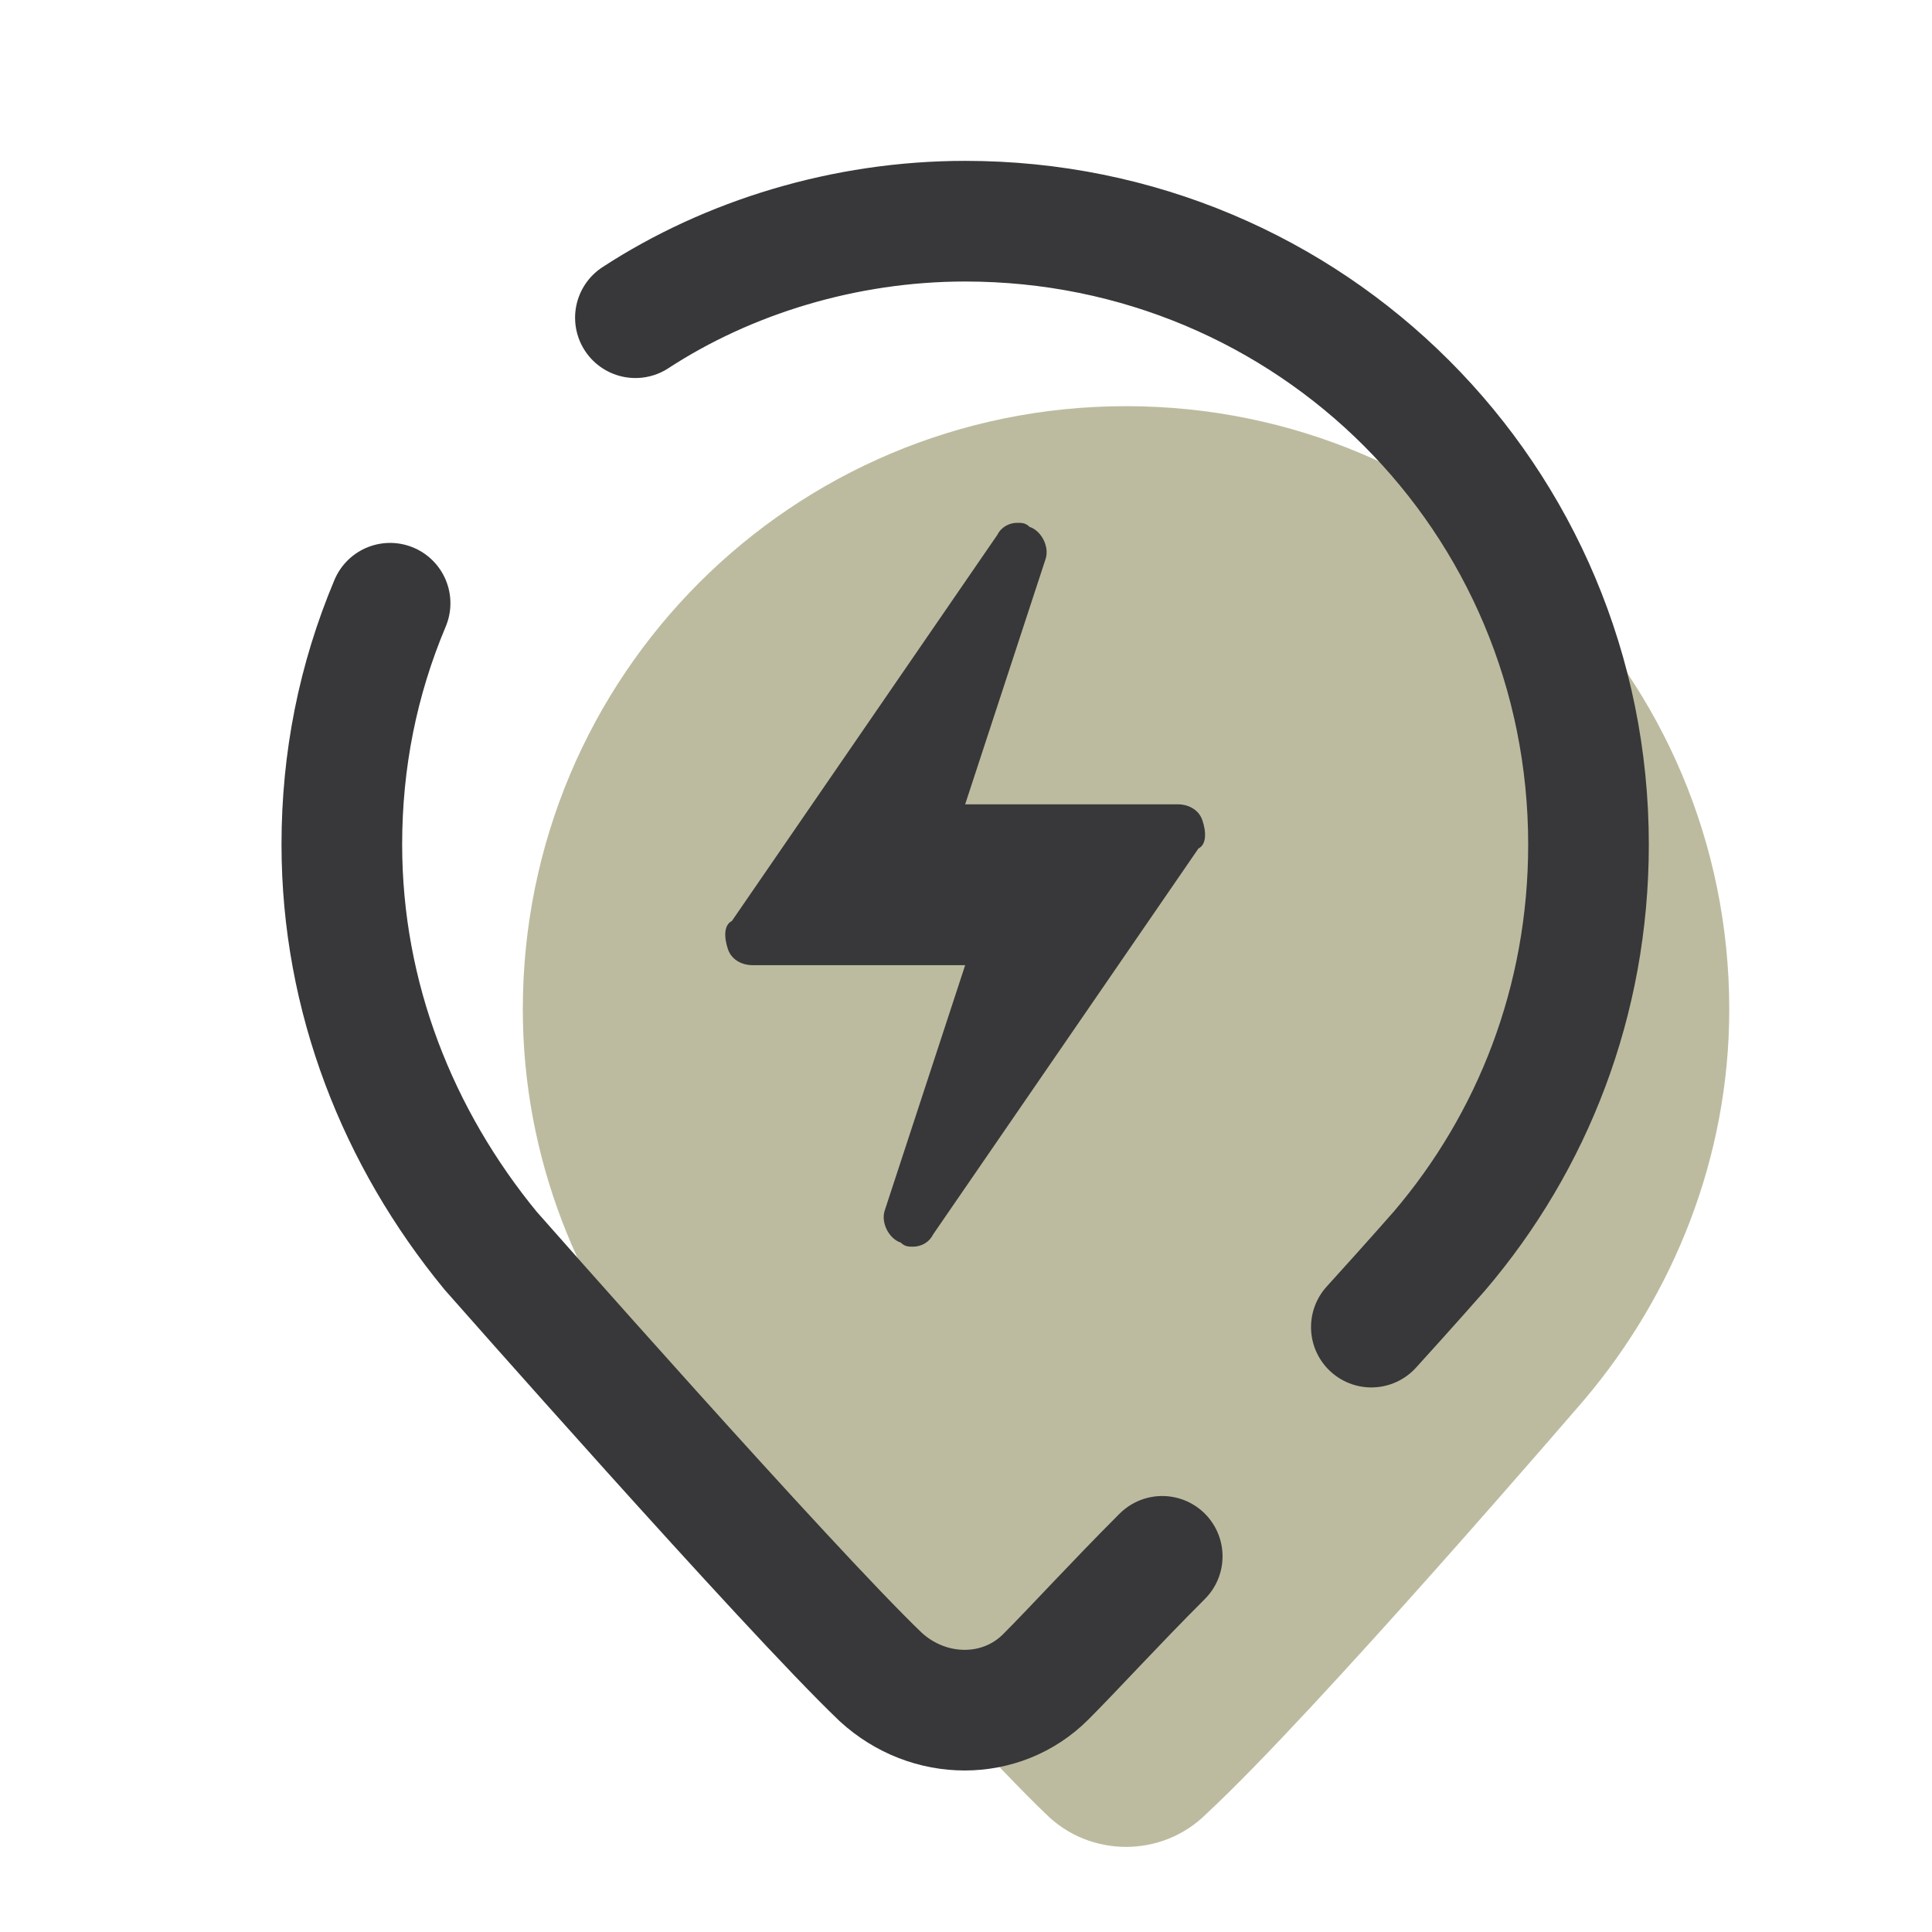
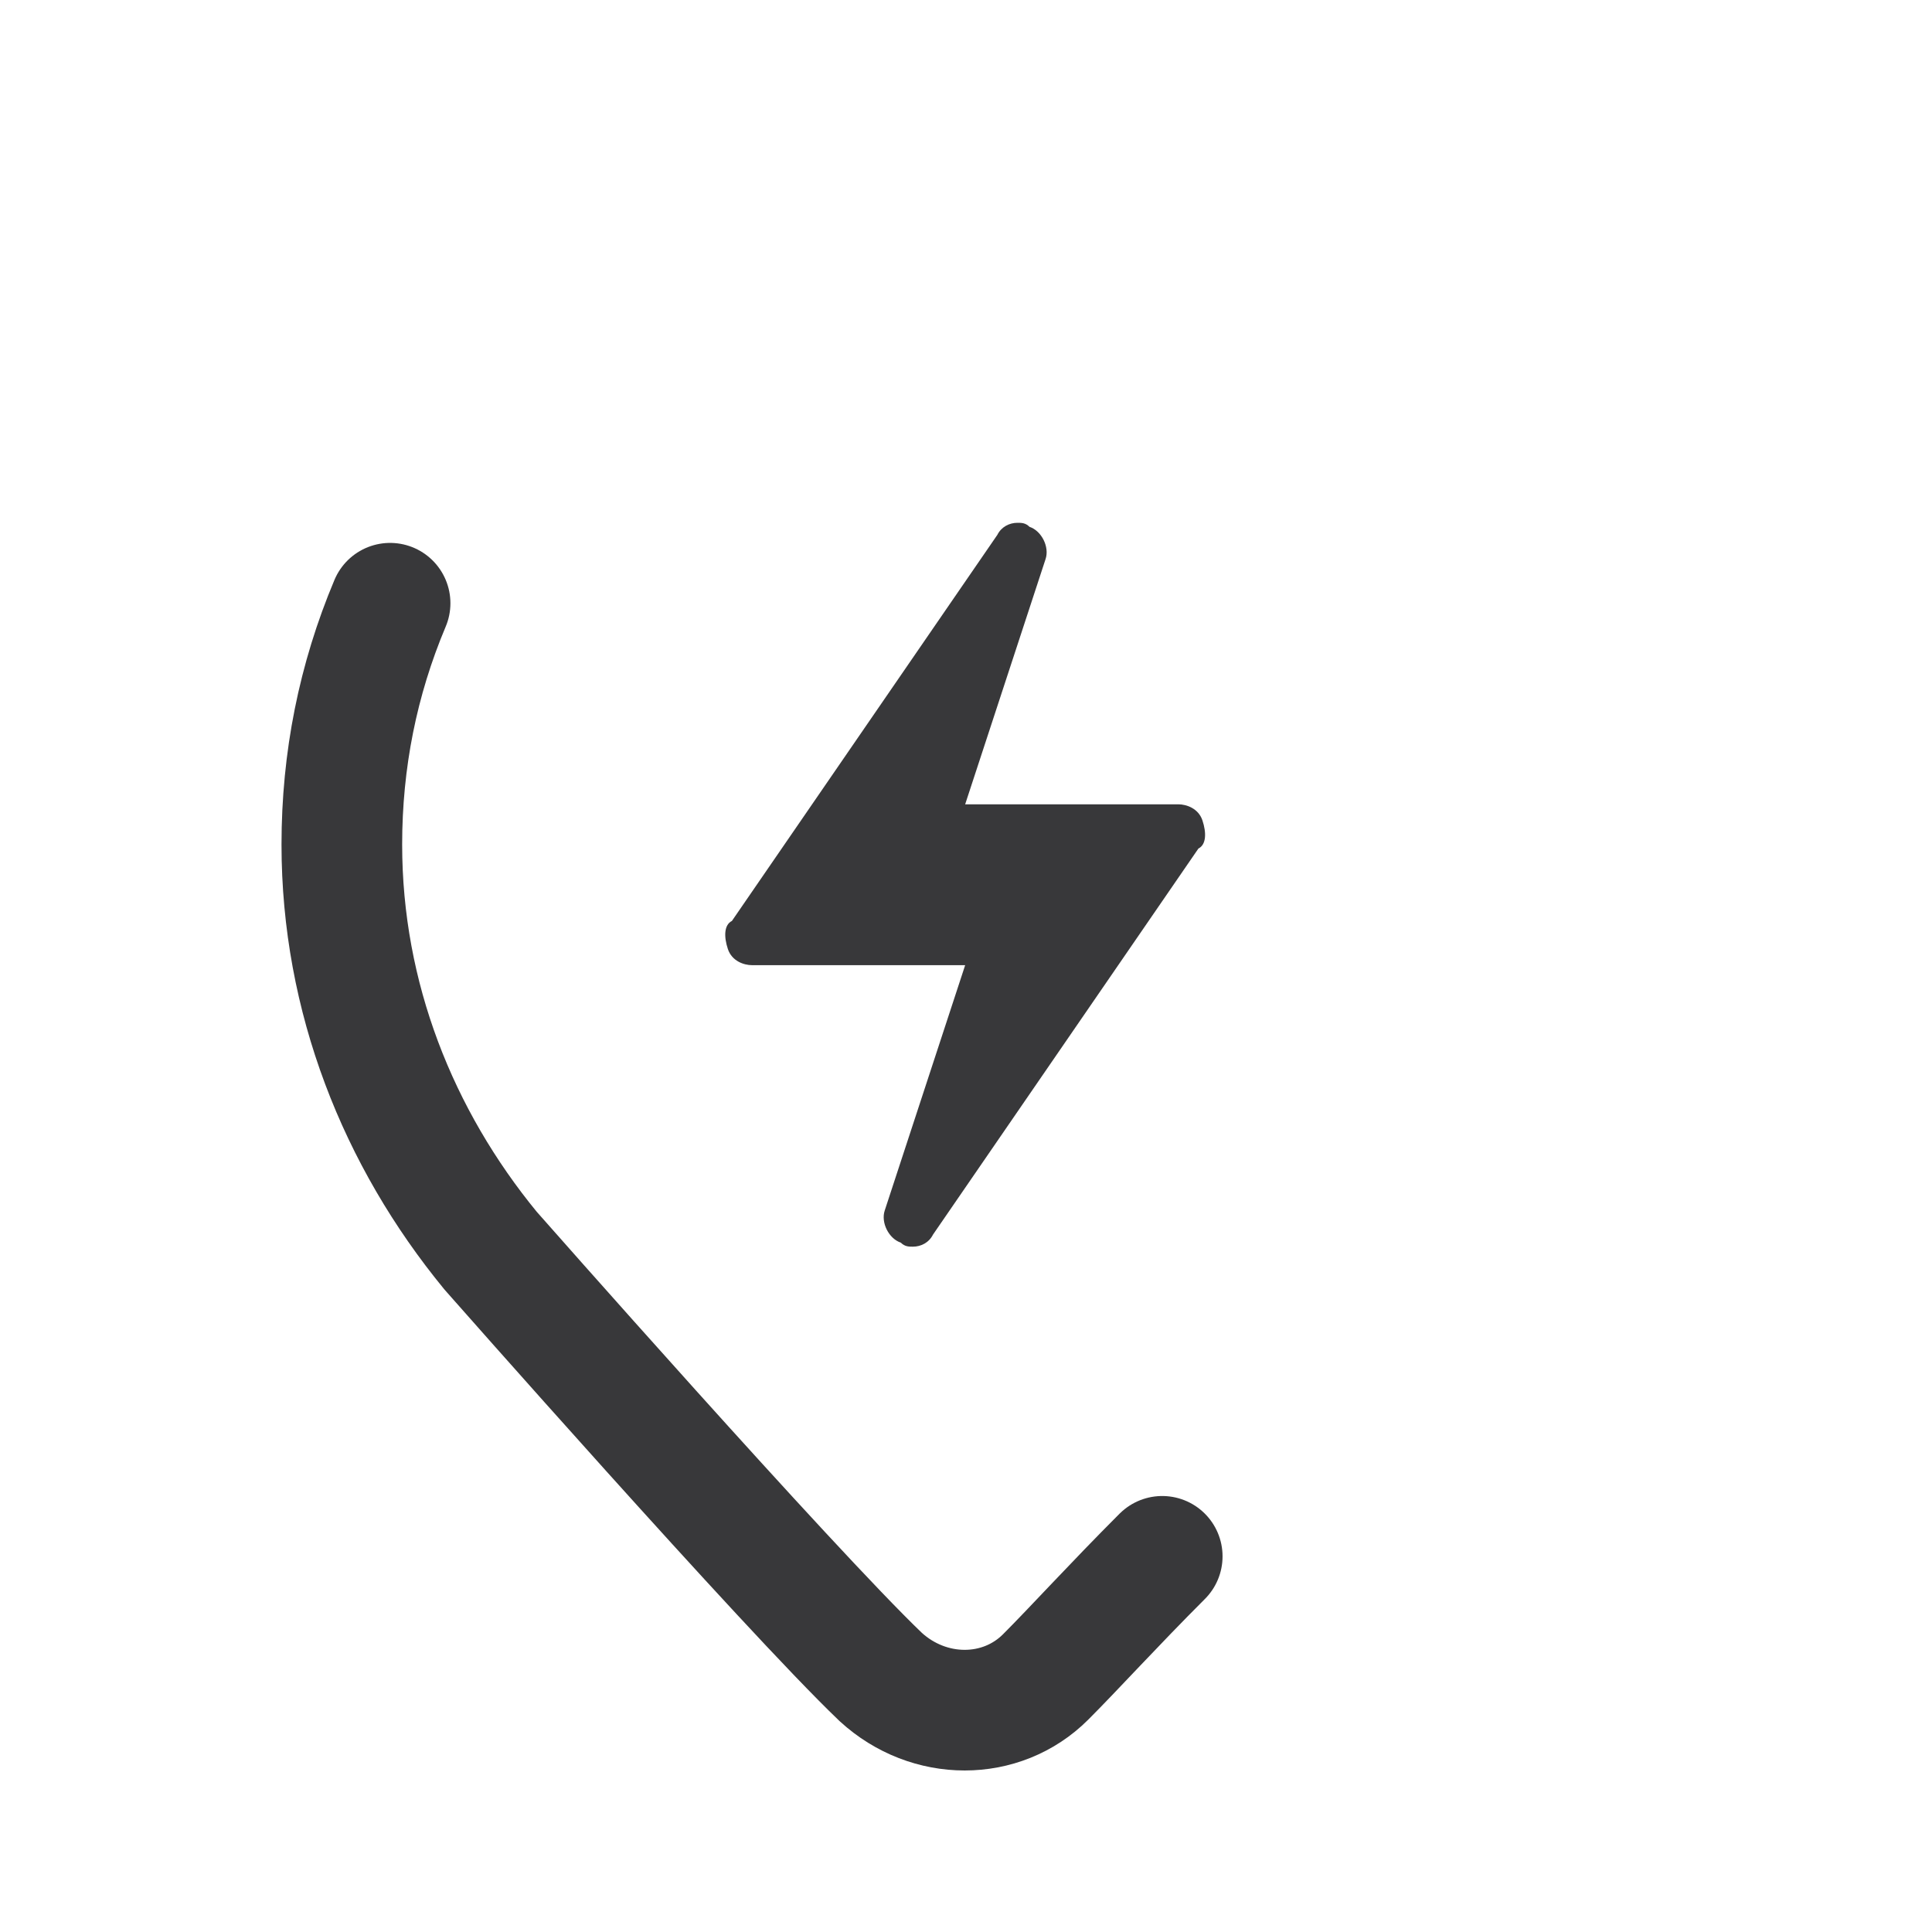
<svg xmlns="http://www.w3.org/2000/svg" width="358" height="358" viewBox="0 0 358 358" fill="none">
-   <path d="M208.654 75.264C146.803 75.264 96.876 125.192 96.876 187.043C96.876 214.615 107.308 239.952 123.702 259.327C123.702 259.327 176.611 319.688 193.75 336.082C201.948 344.279 215.361 344.279 223.558 336.082C243.678 317.452 293.606 259.327 293.606 259.327C310 239.952 320.433 214.615 320.433 187.043C320.433 125.192 270.505 75.264 208.654 75.264Z" fill="#BDBB9F" />
-   <path d="M254.11 245.913C261.562 237.716 266.778 231.755 266.778 231.755C283.918 211.634 294.35 185.553 294.35 156.49C294.35 92.404 242.932 40.986 178.846 40.986C156.49 40.986 134.879 47.692 117.74 58.87" stroke="#38383A" stroke-width="22.356" stroke-linecap="round" stroke-linejoin="round" />
  <path d="M72.284 111.779C66.323 125.937 63.342 140.841 63.342 156.49C63.342 184.808 73.775 210.889 90.914 231.755C90.914 231.755 146.058 294.351 163.198 310.745C172.14 318.942 185.553 318.942 193.75 310.745C198.967 305.529 206.419 297.332 215.361 288.389" stroke="#38383A" stroke-width="22.356" stroke-linecap="round" stroke-linejoin="round" />
  <path d="M222.811 152.019C222.066 149.784 219.831 149.038 218.34 149.038H178.845L193.749 103.582C194.494 101.346 193.004 98.365 190.768 97.62C190.023 96.875 189.278 96.875 188.532 96.875C187.042 96.875 185.552 97.62 184.807 99.111L135.624 170.649C134.133 171.394 134.133 173.63 134.879 175.865C135.624 178.101 137.859 178.846 139.35 178.846H178.845L163.941 224.303C163.196 226.538 164.686 229.519 166.922 230.264C167.667 231.009 168.412 231.009 169.157 231.009C170.648 231.009 172.138 230.264 172.883 228.774L222.066 157.235C223.557 156.49 223.557 154.255 222.811 152.019Z" fill="#38383A" />
</svg>